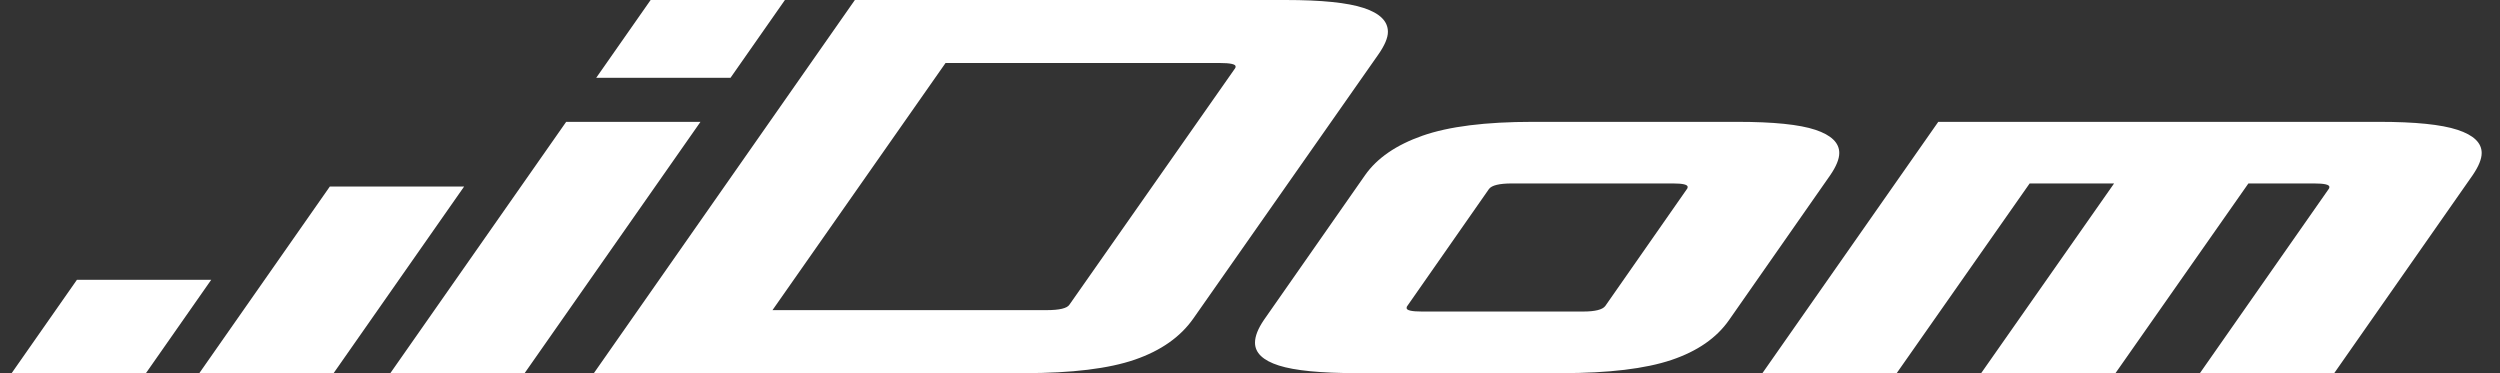
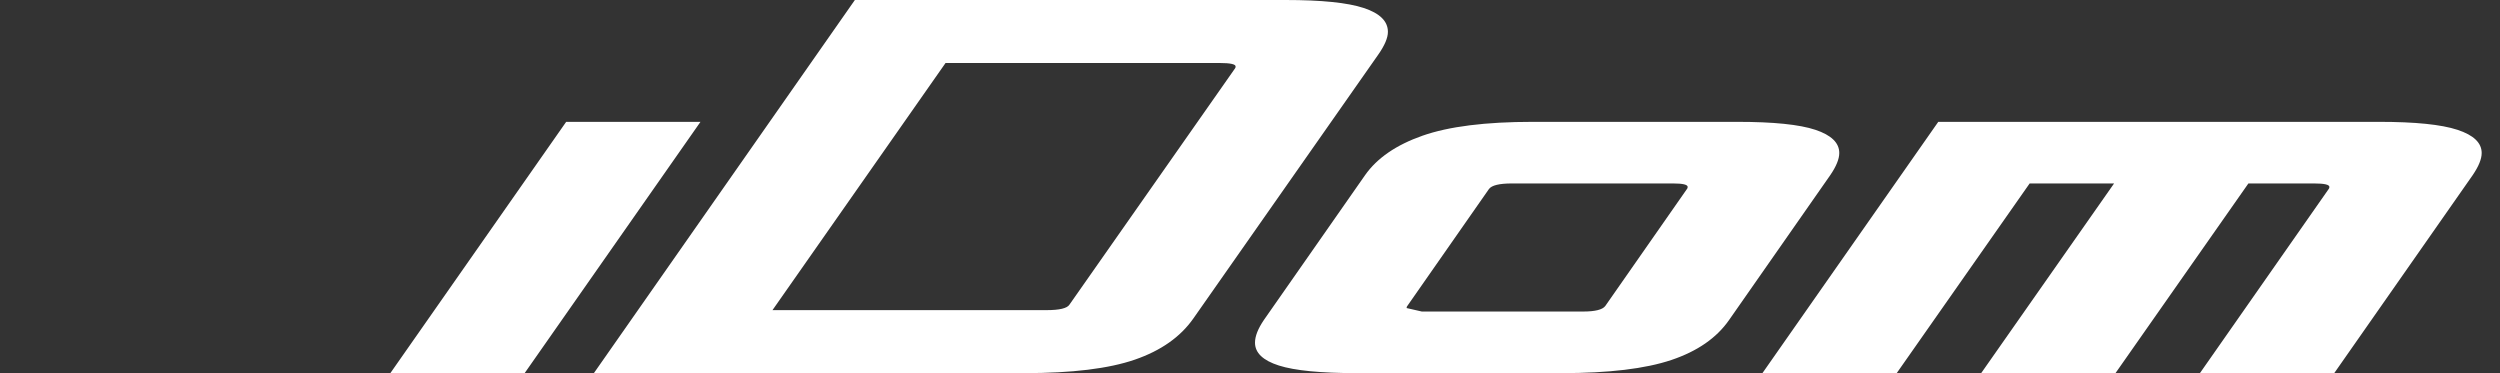
<svg xmlns="http://www.w3.org/2000/svg" width="134" height="20" viewBox="0 0 134 20" fill="none">
  <rect x="0" y="0" width="134" height="20" fill="#333333" stroke="none" />
-   <path fill-rule="evenodd" clip-rule="evenodd" d="M30.347 6.531H37.546L28.121 20H20.923L30.347 6.531ZM31.832 20L45.821 0H68.9C70.829 0 72.227 0.142 73.093 0.427C73.959 0.711 74.392 1.138 74.392 1.707C74.392 2.029 74.219 2.437 73.872 2.931L63.965 17.069C63.273 18.058 62.227 18.794 60.83 19.276C59.432 19.759 57.459 20 54.911 20H31.832ZM65.375 3.377H50.681L41.405 16.623H56.099C56.791 16.623 57.2 16.525 57.324 16.327L66.192 3.674C66.216 3.649 66.229 3.612 66.229 3.563C66.229 3.439 65.944 3.377 65.375 3.377ZM67.75 17.143L73.168 9.388C73.811 8.473 74.837 7.768 76.247 7.273C77.657 6.778 79.624 6.531 82.147 6.531H93.13C95.059 6.531 96.451 6.673 97.305 6.958C98.158 7.242 98.585 7.656 98.585 8.201C98.585 8.522 98.424 8.918 98.102 9.388L92.685 17.143C92.017 18.108 90.984 18.825 89.587 19.295C88.189 19.765 86.229 20 83.705 20H72.722C70.793 20 69.401 19.864 68.548 19.592C67.694 19.32 67.268 18.911 67.268 18.367C67.268 18.021 67.429 17.613 67.75 17.143ZM76.21 16.698H84.856C85.499 16.698 85.895 16.599 86.043 16.401L90.421 10.13C90.446 10.105 90.459 10.068 90.459 10.019C90.459 9.895 90.199 9.833 89.68 9.833H81.034C80.366 9.833 79.958 9.932 79.809 10.13L75.431 16.401C75.406 16.426 75.394 16.462 75.394 16.512C75.394 16.636 75.666 16.698 76.21 16.698ZM132.536 9.388L125.115 20H117.916L124.818 10.13C124.843 10.105 124.855 10.068 124.855 10.019C124.855 9.895 124.583 9.833 124.039 9.833H120.514L113.39 20H106.191L113.315 9.833H108.789L101.664 20H94.466L103.891 6.531H127.527C129.456 6.531 130.854 6.673 131.72 6.958C132.586 7.242 133.018 7.656 133.018 8.201C133.018 8.522 132.857 8.918 132.536 9.388Z" fill="white" />
-   <path fill-rule="evenodd" clip-rule="evenodd" d="M10.684 20L17.678 10H24.876L17.882 20H10.684Z" fill="white" />
-   <path fill-rule="evenodd" clip-rule="evenodd" d="M0.625 20L4.122 14.999H11.32L7.823 20H0.625Z" fill="white" />
-   <path fill-rule="evenodd" clip-rule="evenodd" d="M31.958 4.169L34.874 0H42.072L39.156 4.169H31.958Z" fill="white" />
+   <path fill-rule="evenodd" clip-rule="evenodd" d="M30.347 6.531H37.546L28.121 20H20.923L30.347 6.531ZM31.832 20L45.821 0H68.9C70.829 0 72.227 0.142 73.093 0.427C73.959 0.711 74.392 1.138 74.392 1.707C74.392 2.029 74.219 2.437 73.872 2.931L63.965 17.069C63.273 18.058 62.227 18.794 60.83 19.276C59.432 19.759 57.459 20 54.911 20H31.832ZM65.375 3.377H50.681L41.405 16.623H56.099C56.791 16.623 57.2 16.525 57.324 16.327L66.192 3.674C66.216 3.649 66.229 3.612 66.229 3.563C66.229 3.439 65.944 3.377 65.375 3.377ZM67.75 17.143L73.168 9.388C73.811 8.473 74.837 7.768 76.247 7.273C77.657 6.778 79.624 6.531 82.147 6.531H93.13C95.059 6.531 96.451 6.673 97.305 6.958C98.158 7.242 98.585 7.656 98.585 8.201C98.585 8.522 98.424 8.918 98.102 9.388L92.685 17.143C92.017 18.108 90.984 18.825 89.587 19.295C88.189 19.765 86.229 20 83.705 20H72.722C70.793 20 69.401 19.864 68.548 19.592C67.694 19.32 67.268 18.911 67.268 18.367C67.268 18.021 67.429 17.613 67.75 17.143ZM76.21 16.698H84.856C85.499 16.698 85.895 16.599 86.043 16.401L90.421 10.13C90.446 10.105 90.459 10.068 90.459 10.019C90.459 9.895 90.199 9.833 89.68 9.833H81.034C80.366 9.833 79.958 9.932 79.809 10.13L75.431 16.401C75.406 16.426 75.394 16.462 75.394 16.512ZM132.536 9.388L125.115 20H117.916L124.818 10.13C124.843 10.105 124.855 10.068 124.855 10.019C124.855 9.895 124.583 9.833 124.039 9.833H120.514L113.39 20H106.191L113.315 9.833H108.789L101.664 20H94.466L103.891 6.531H127.527C129.456 6.531 130.854 6.673 131.72 6.958C132.586 7.242 133.018 7.656 133.018 8.201C133.018 8.522 132.857 8.918 132.536 9.388Z" fill="white" />
</svg>